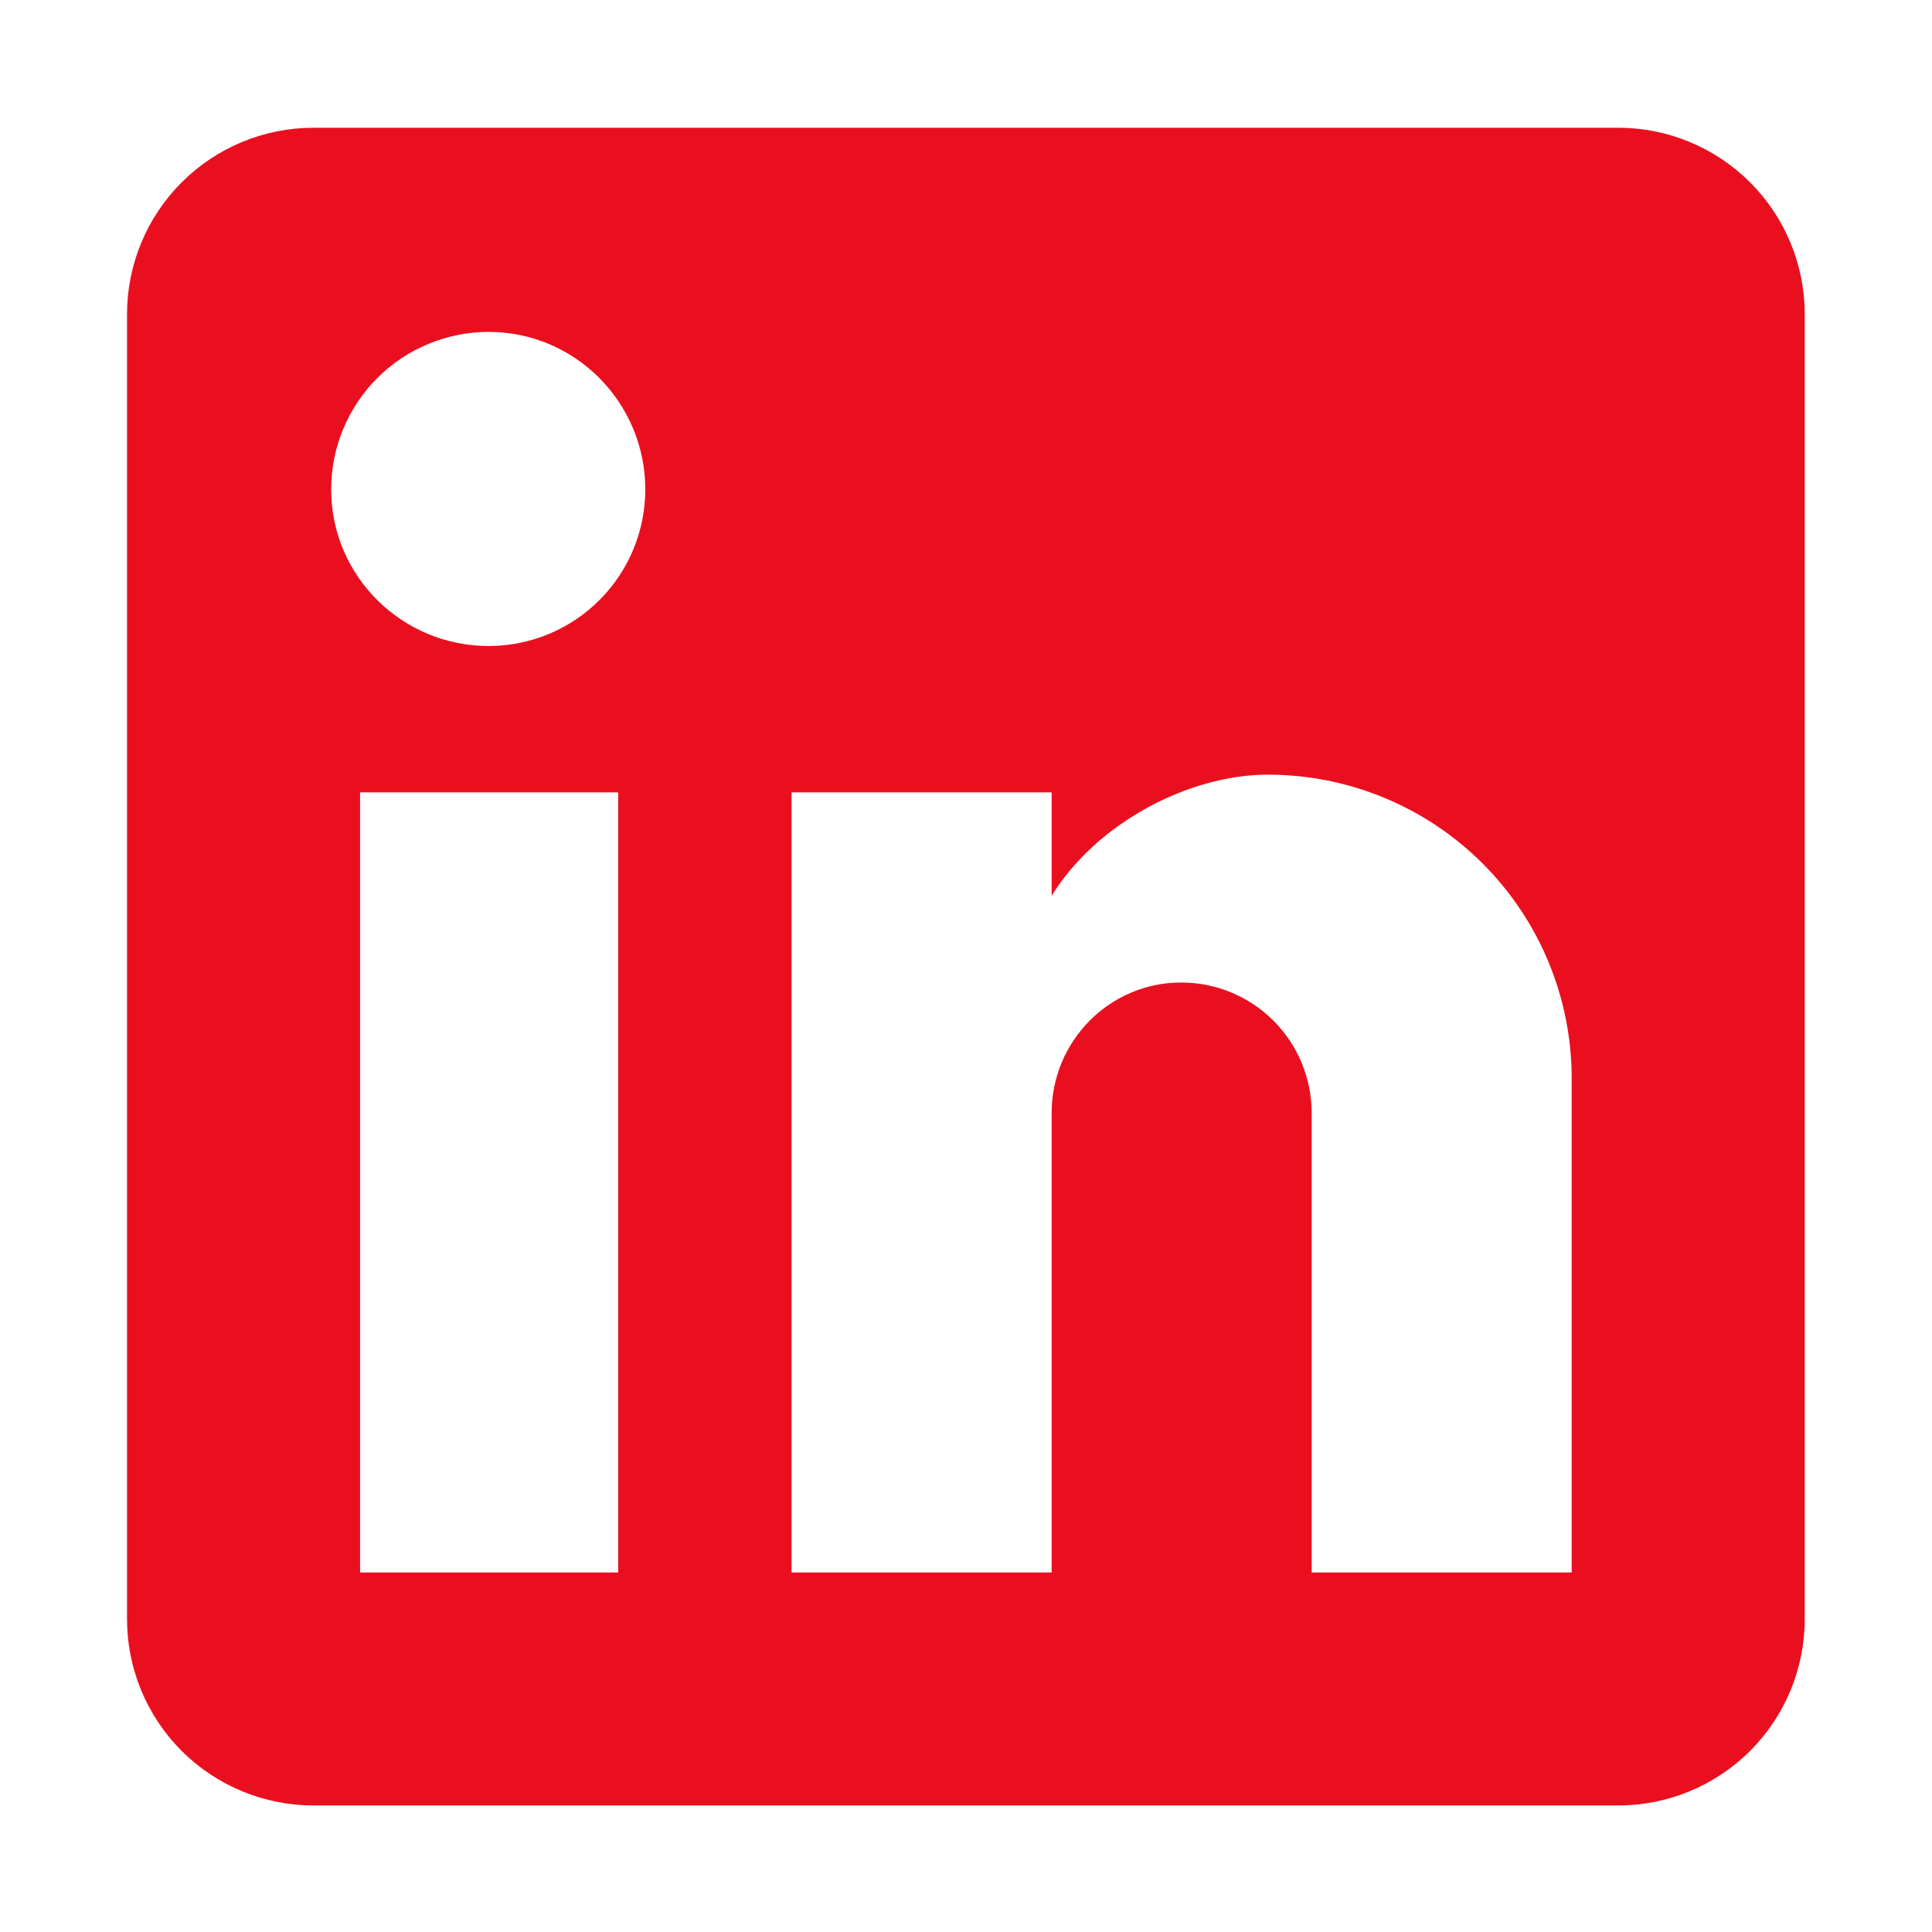
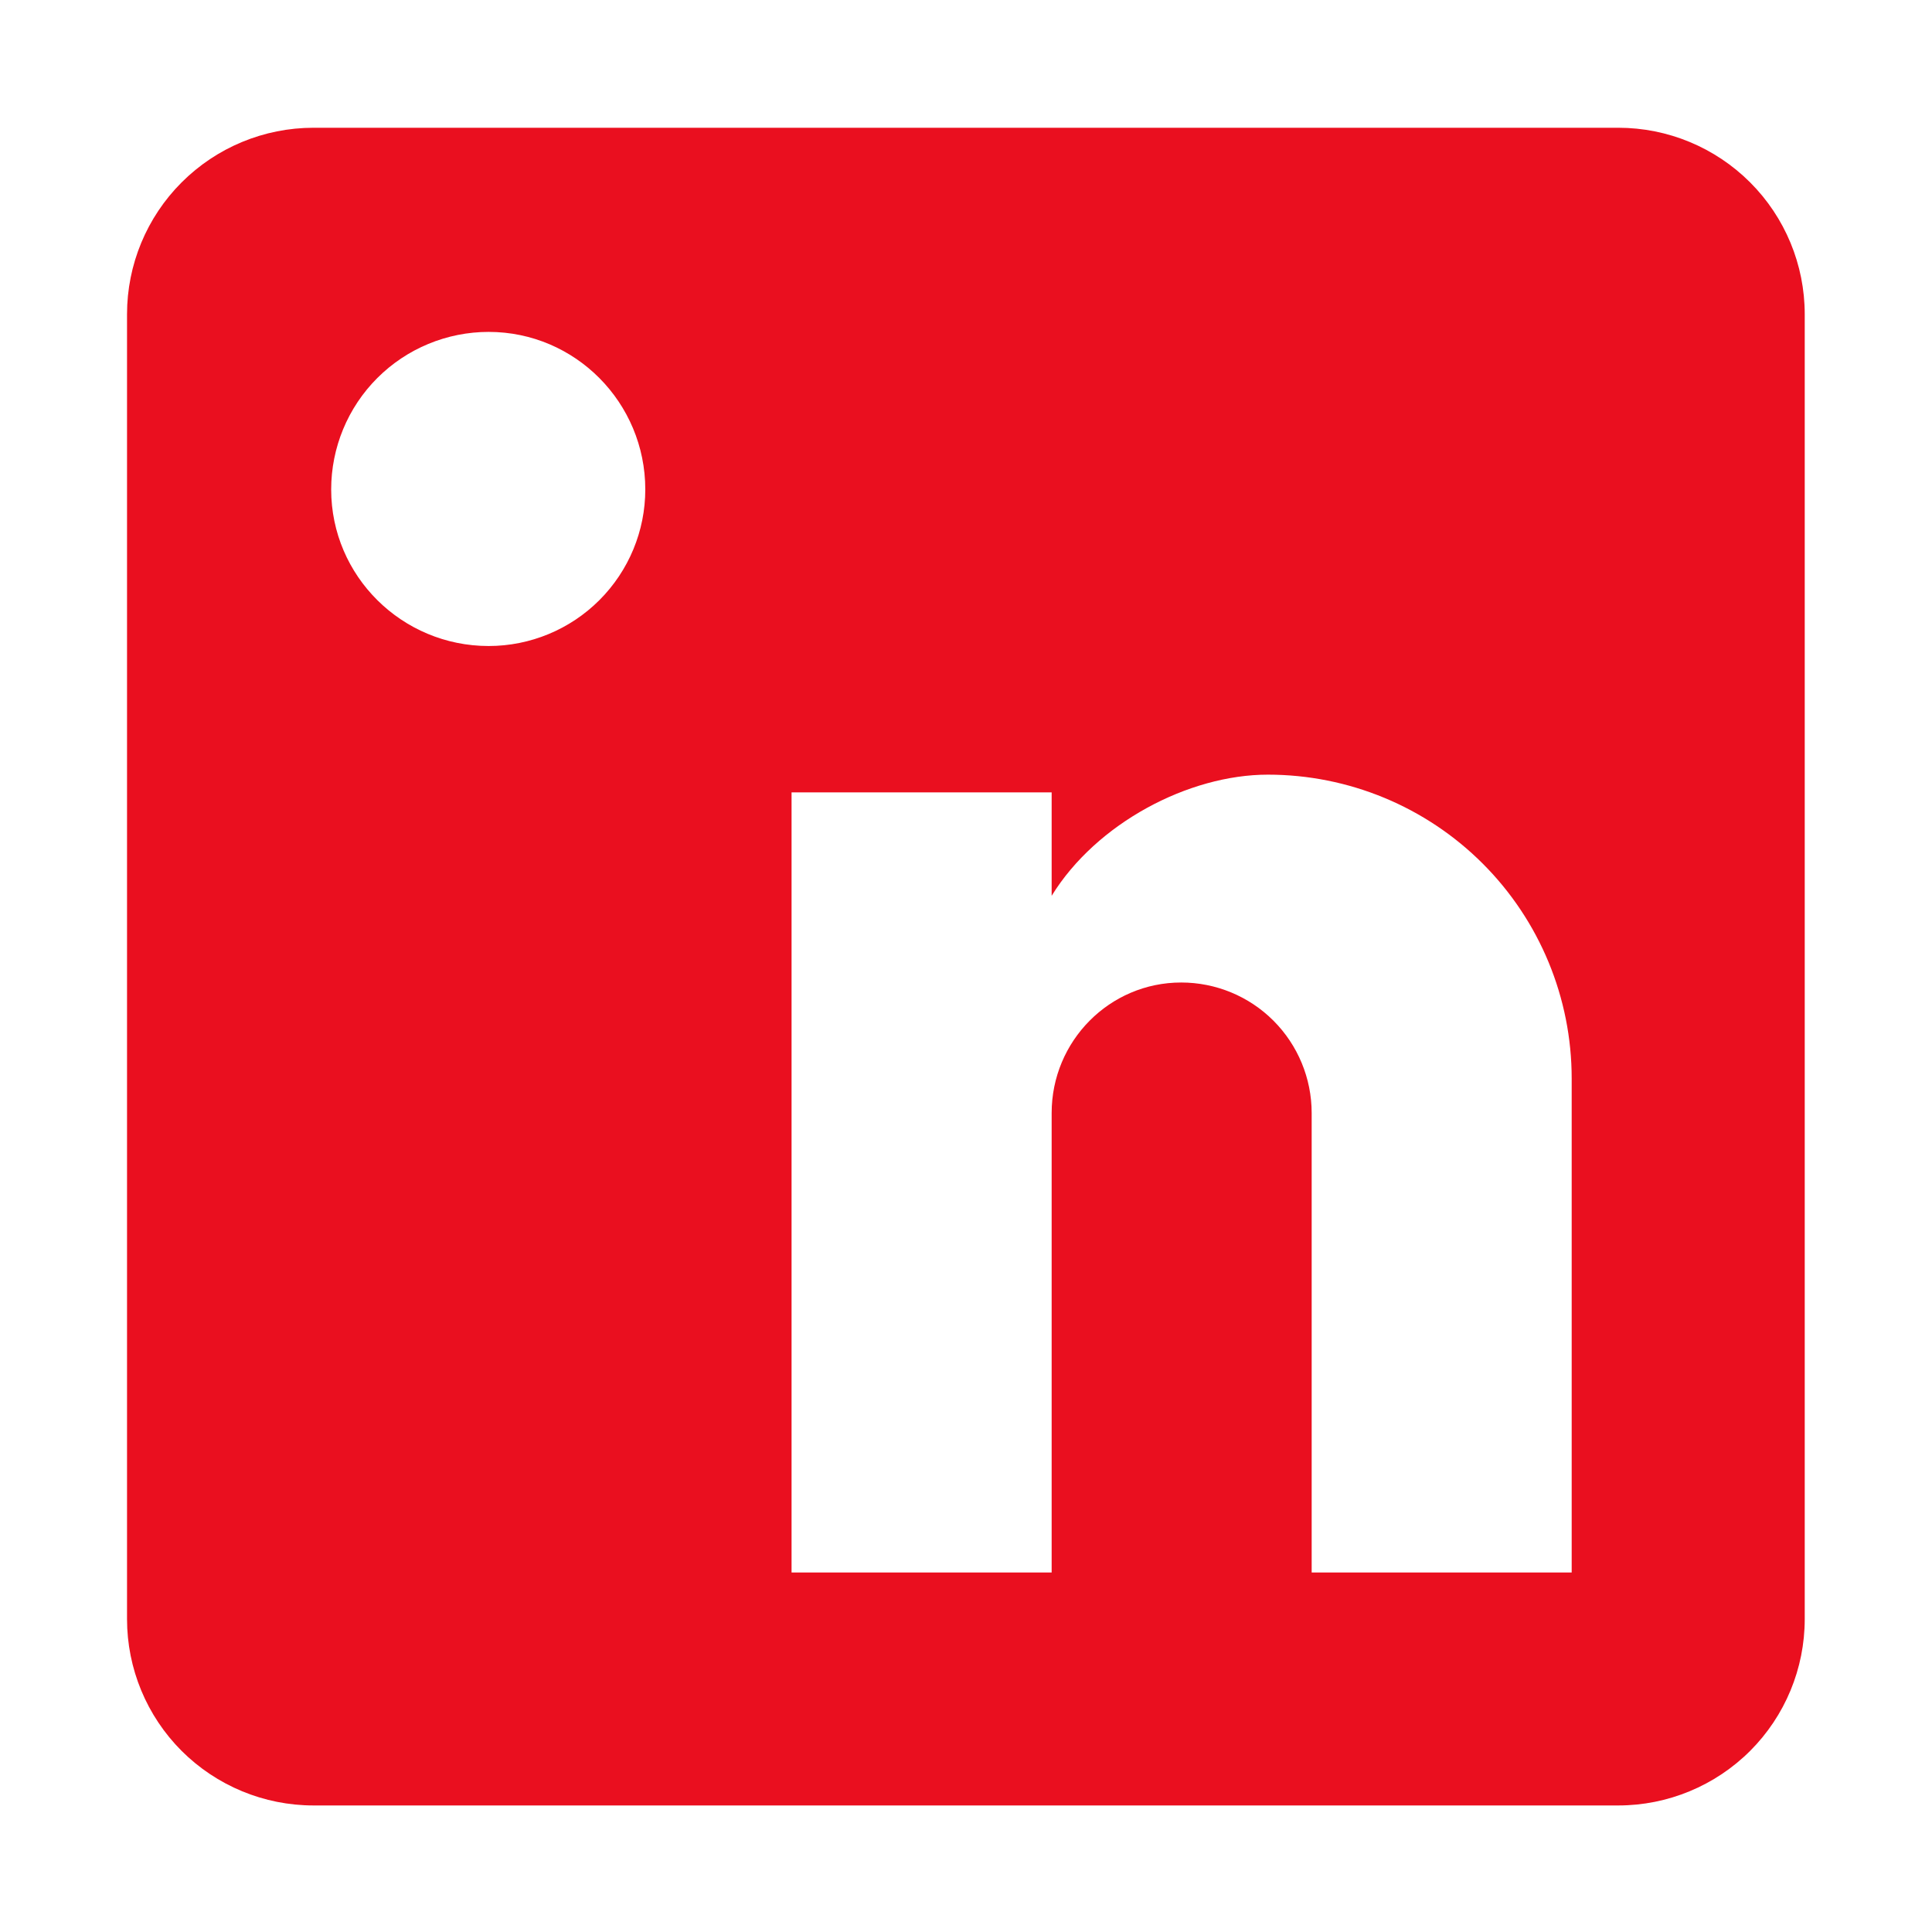
<svg xmlns="http://www.w3.org/2000/svg" width="24" height="24" viewBox="0 0 24 24" fill="none">
-   <path d="M20.103 1.587C20.717 1.587 21.306 1.831 21.741 2.266C22.175 2.7 22.419 3.289 22.419 3.903V20.113C22.419 20.727 22.175 21.316 21.741 21.75C21.306 22.184 20.717 22.428 20.103 22.428H3.894C3.28 22.428 2.691 22.184 2.256 21.75C1.822 21.316 1.578 20.727 1.578 20.113V3.903C1.578 3.289 1.822 2.7 2.256 2.266C2.691 1.831 3.28 1.587 3.894 1.587H20.103ZM19.524 19.534V13.397C19.524 12.396 19.127 11.436 18.419 10.728C17.711 10.02 16.751 9.623 15.75 9.623C14.766 9.623 13.62 10.225 13.064 11.128V9.843H9.833V19.534H13.064V13.826C13.064 12.934 13.782 12.205 14.673 12.205C15.103 12.205 15.515 12.375 15.819 12.679C16.123 12.983 16.294 13.396 16.294 13.826V19.534H19.524ZM6.07 8.025C6.586 8.025 7.081 7.82 7.446 7.455C7.811 7.09 8.016 6.596 8.016 6.08C8.016 5.003 7.147 4.123 6.07 4.123C5.552 4.123 5.054 4.329 4.687 4.696C4.32 5.063 4.114 5.561 4.114 6.08C4.114 7.157 4.994 8.025 6.07 8.025ZM7.68 19.534V9.843H4.473V19.534H7.68Z" fill="#EA0F1F" />
+   <path d="M20.103 1.587C20.717 1.587 21.306 1.831 21.741 2.266C22.175 2.7 22.419 3.289 22.419 3.903V20.113C22.419 20.727 22.175 21.316 21.741 21.75C21.306 22.184 20.717 22.428 20.103 22.428H3.894C3.28 22.428 2.691 22.184 2.256 21.75C1.822 21.316 1.578 20.727 1.578 20.113V3.903C1.578 3.289 1.822 2.7 2.256 2.266C2.691 1.831 3.28 1.587 3.894 1.587H20.103ZM19.524 19.534V13.397C19.524 12.396 19.127 11.436 18.419 10.728C17.711 10.02 16.751 9.623 15.75 9.623C14.766 9.623 13.62 10.225 13.064 11.128V9.843H9.833V19.534H13.064V13.826C13.064 12.934 13.782 12.205 14.673 12.205C15.103 12.205 15.515 12.375 15.819 12.679C16.123 12.983 16.294 13.396 16.294 13.826V19.534H19.524ZM6.07 8.025C6.586 8.025 7.081 7.82 7.446 7.455C7.811 7.09 8.016 6.596 8.016 6.08C8.016 5.003 7.147 4.123 6.07 4.123C5.552 4.123 5.054 4.329 4.687 4.696C4.32 5.063 4.114 5.561 4.114 6.08C4.114 7.157 4.994 8.025 6.07 8.025ZM7.68 19.534V9.843V19.534H7.68Z" fill="#EA0F1F" />
</svg>